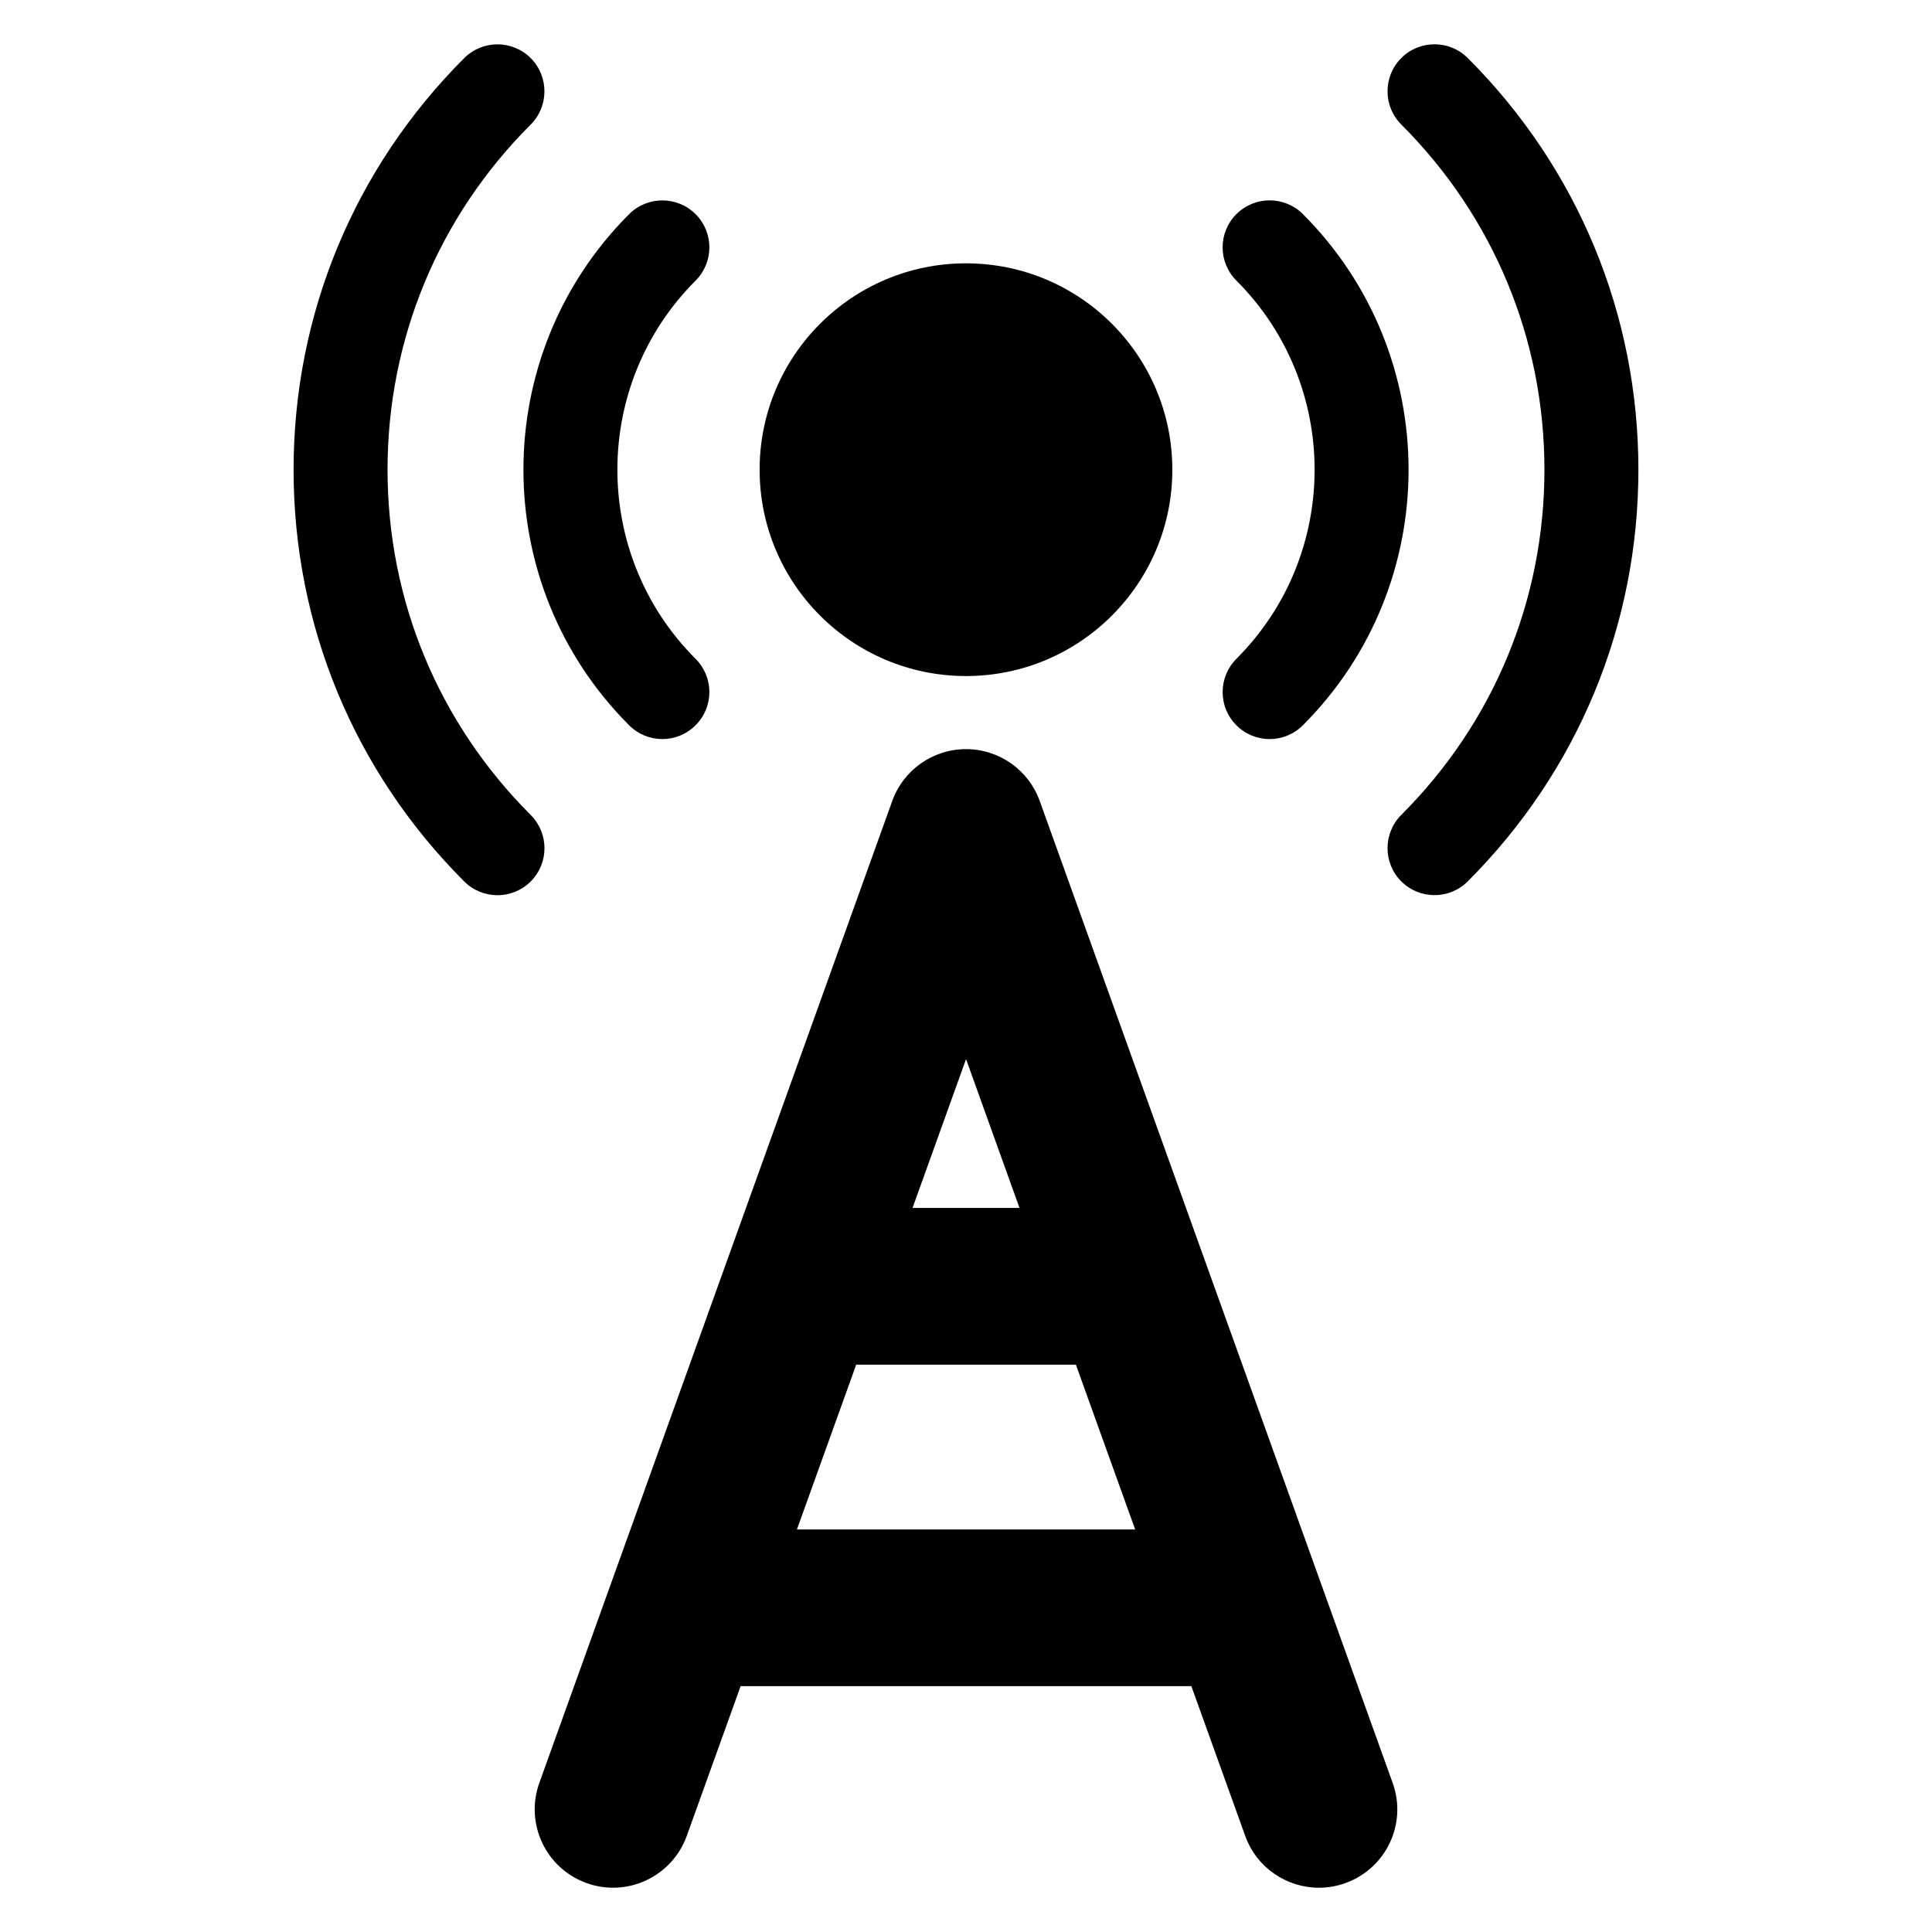
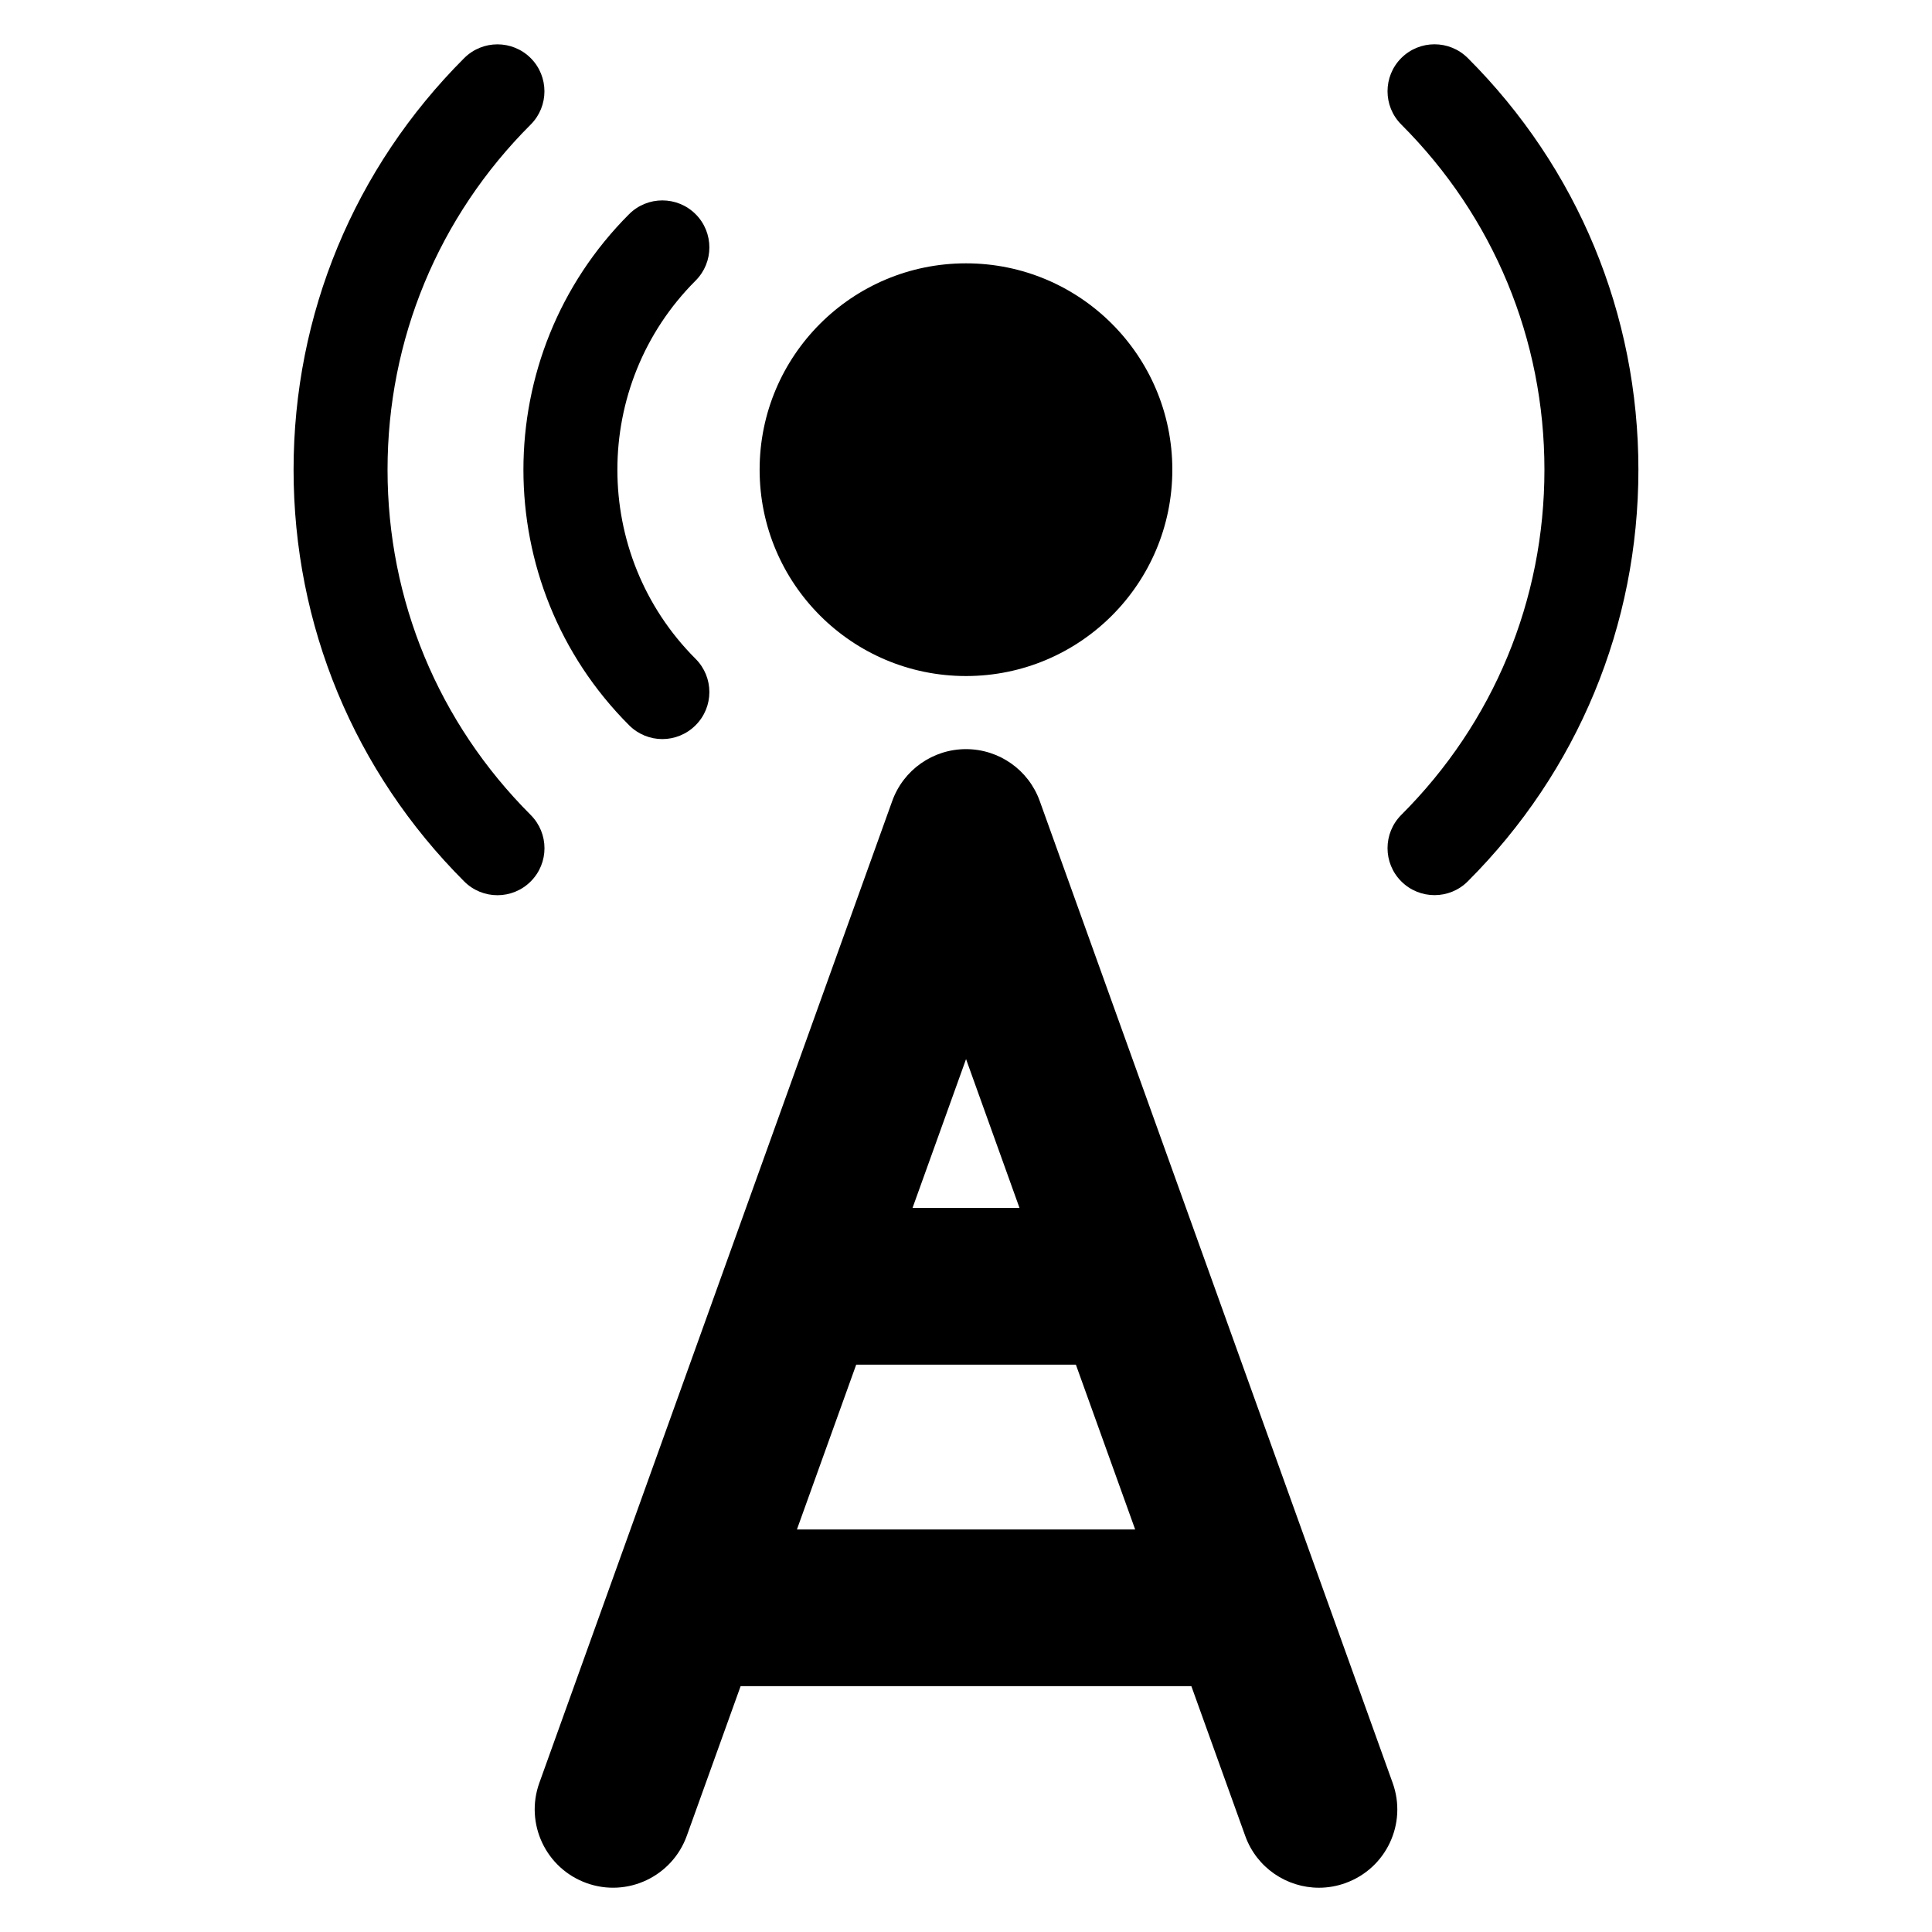
<svg xmlns="http://www.w3.org/2000/svg" fill="#000000" width="800px" height="800px" version="1.1" viewBox="144 144 512 512">
  <g>
    <path d="m419.54 356.27c-2.961-8.246-10.777-13.742-19.543-13.742-8.762 0-16.578 5.496-19.543 13.742l-93.523 260.21c-3.879 10.793 1.727 22.672 12.504 26.551 10.793 3.894 22.672-1.727 26.566-12.504l14.273-39.68h119.45l14.273 39.68c3.039 8.473 11.023 13.742 19.543 13.742 2.32 0 4.703-0.398 7.023-1.238 10.793-3.879 16.398-15.754 12.504-26.551zm-5.359 107.85h-28.352l14.184-39.449zm-58.988 85.203 15.711-43.68h58.215l15.711 43.68z" />
    <path d="m454.68 268.47c0 30.203-24.484 54.688-54.684 54.688-30.203 0-54.688-24.484-54.688-54.688s24.484-54.684 54.688-54.684c30.199 0 54.684 24.48 54.684 54.684" />
    <path d="m310.72 336.2c2.441 2.441 5.617 3.664 8.809 3.664 3.176 0 6.367-1.223 8.809-3.664 4.871-4.856 4.871-12.734 0-17.602-27.633-27.633-27.633-72.594 0-100.23 4.871-4.856 4.871-12.762 0-17.617-4.871-4.856-12.746-4.856-17.617 0-37.344 37.355-37.344 98.117 0 135.45z" />
-     <path d="m284.64 359.97c-24.473-24.457-37.938-56.93-37.938-91.48 0-34.535 13.465-67.039 37.938-91.48 4.856-4.856 4.856-12.762 0-17.617-4.871-4.856-12.746-4.856-17.617 0-29.16 29.16-45.223 67.906-45.223 109.1 0 41.191 16.062 79.938 45.223 109.1 2.441 2.441 5.617 3.648 8.809 3.648 3.176 0 6.367-1.207 8.809-3.648 4.871-4.856 4.871-12.746 0-17.617z" />
-     <path d="m471.66 336.2c2.426 2.441 5.617 3.664 8.809 3.664s6.367-1.223 8.809-3.664c37.344-37.328 37.344-98.105 0-135.46-4.871-4.856-12.746-4.856-17.617 0s-4.871 12.762 0 17.617c27.633 27.648 27.633 72.609 0 100.23-4.867 4.887-4.867 12.766 0 17.621z" />
+     <path d="m284.64 359.97c-24.473-24.457-37.938-56.93-37.938-91.48 0-34.535 13.465-67.039 37.938-91.48 4.856-4.856 4.856-12.762 0-17.617-4.871-4.856-12.746-4.856-17.617 0-29.16 29.16-45.223 67.906-45.223 109.1 0 41.191 16.062 79.938 45.223 109.1 2.441 2.441 5.617 3.648 8.809 3.648 3.176 0 6.367-1.207 8.809-3.648 4.871-4.856 4.871-12.746 0-17.617" />
    <path d="m532.97 159.38c-4.871-4.856-12.746-4.856-17.617 0-4.856 4.856-4.856 12.762 0 17.617 24.473 24.457 37.938 56.945 37.938 91.48 0 34.551-13.465 67.039-37.938 91.48-4.856 4.871-4.856 12.762 0 17.617 2.441 2.441 5.633 3.648 8.809 3.648 3.191 0 6.367-1.207 8.809-3.648 29.16-29.16 45.223-67.906 45.223-109.1 0-41.188-16.062-79.938-45.223-109.1z" />
  </g>
</svg>